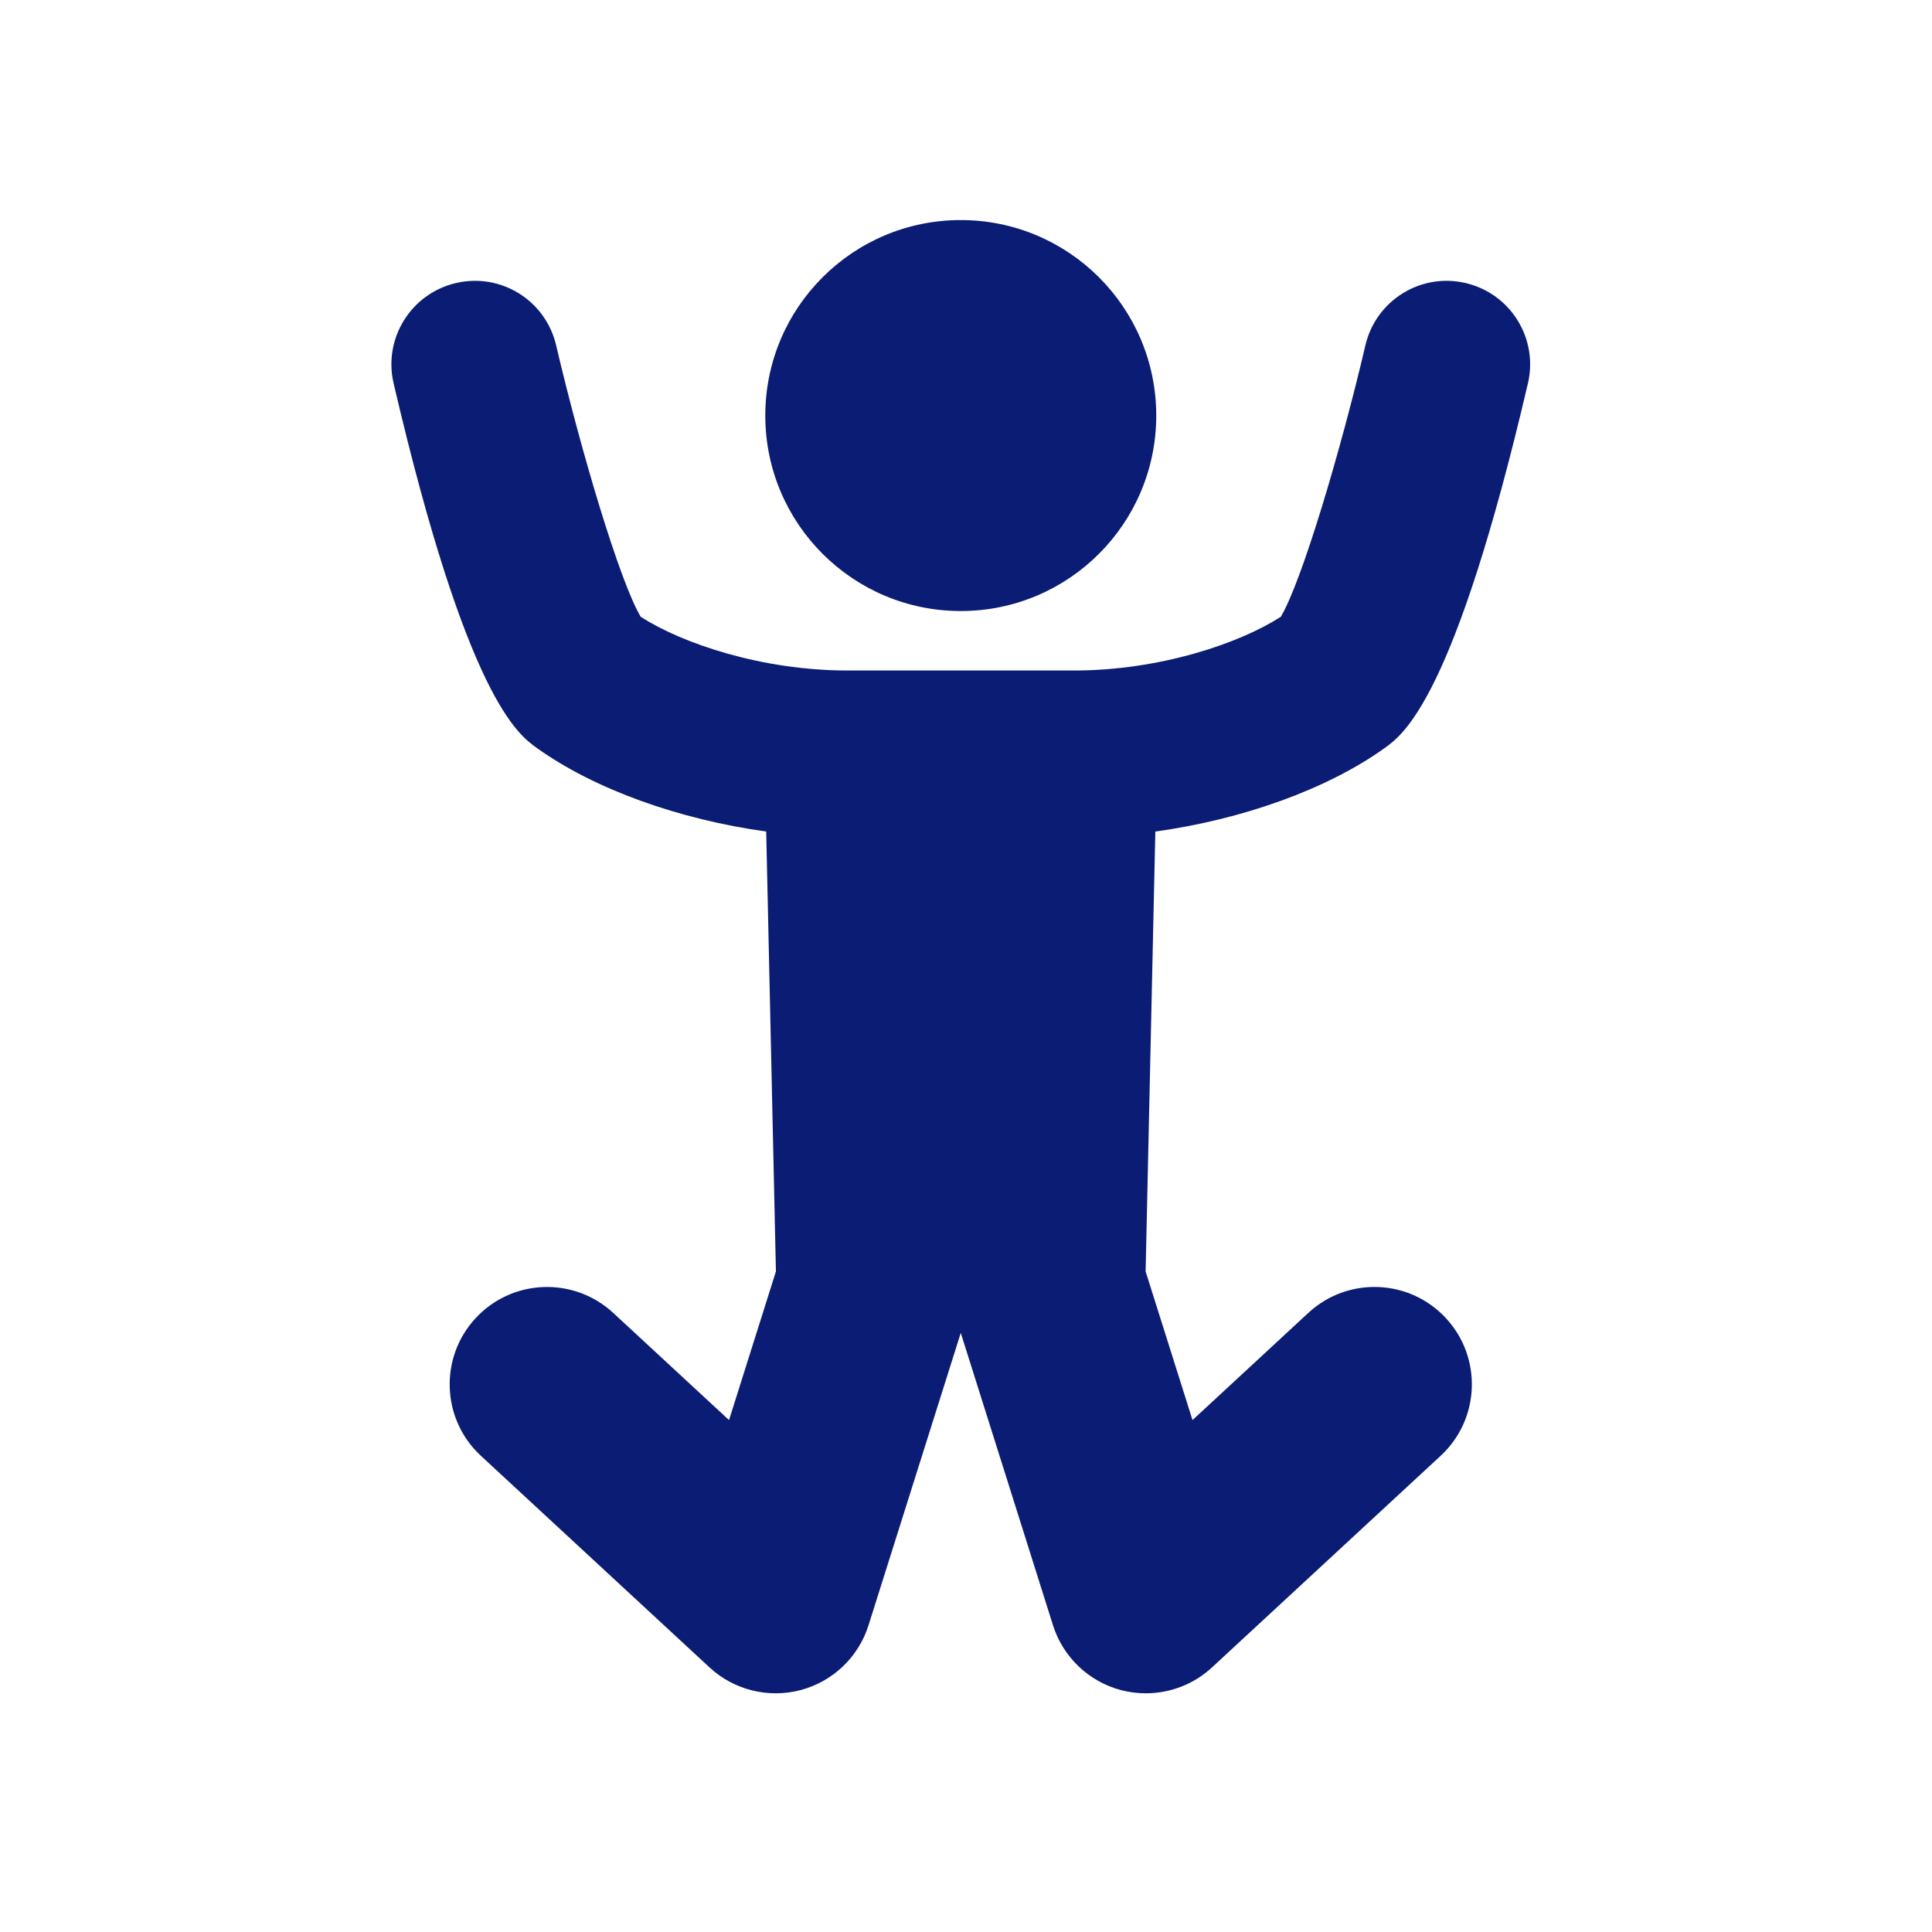
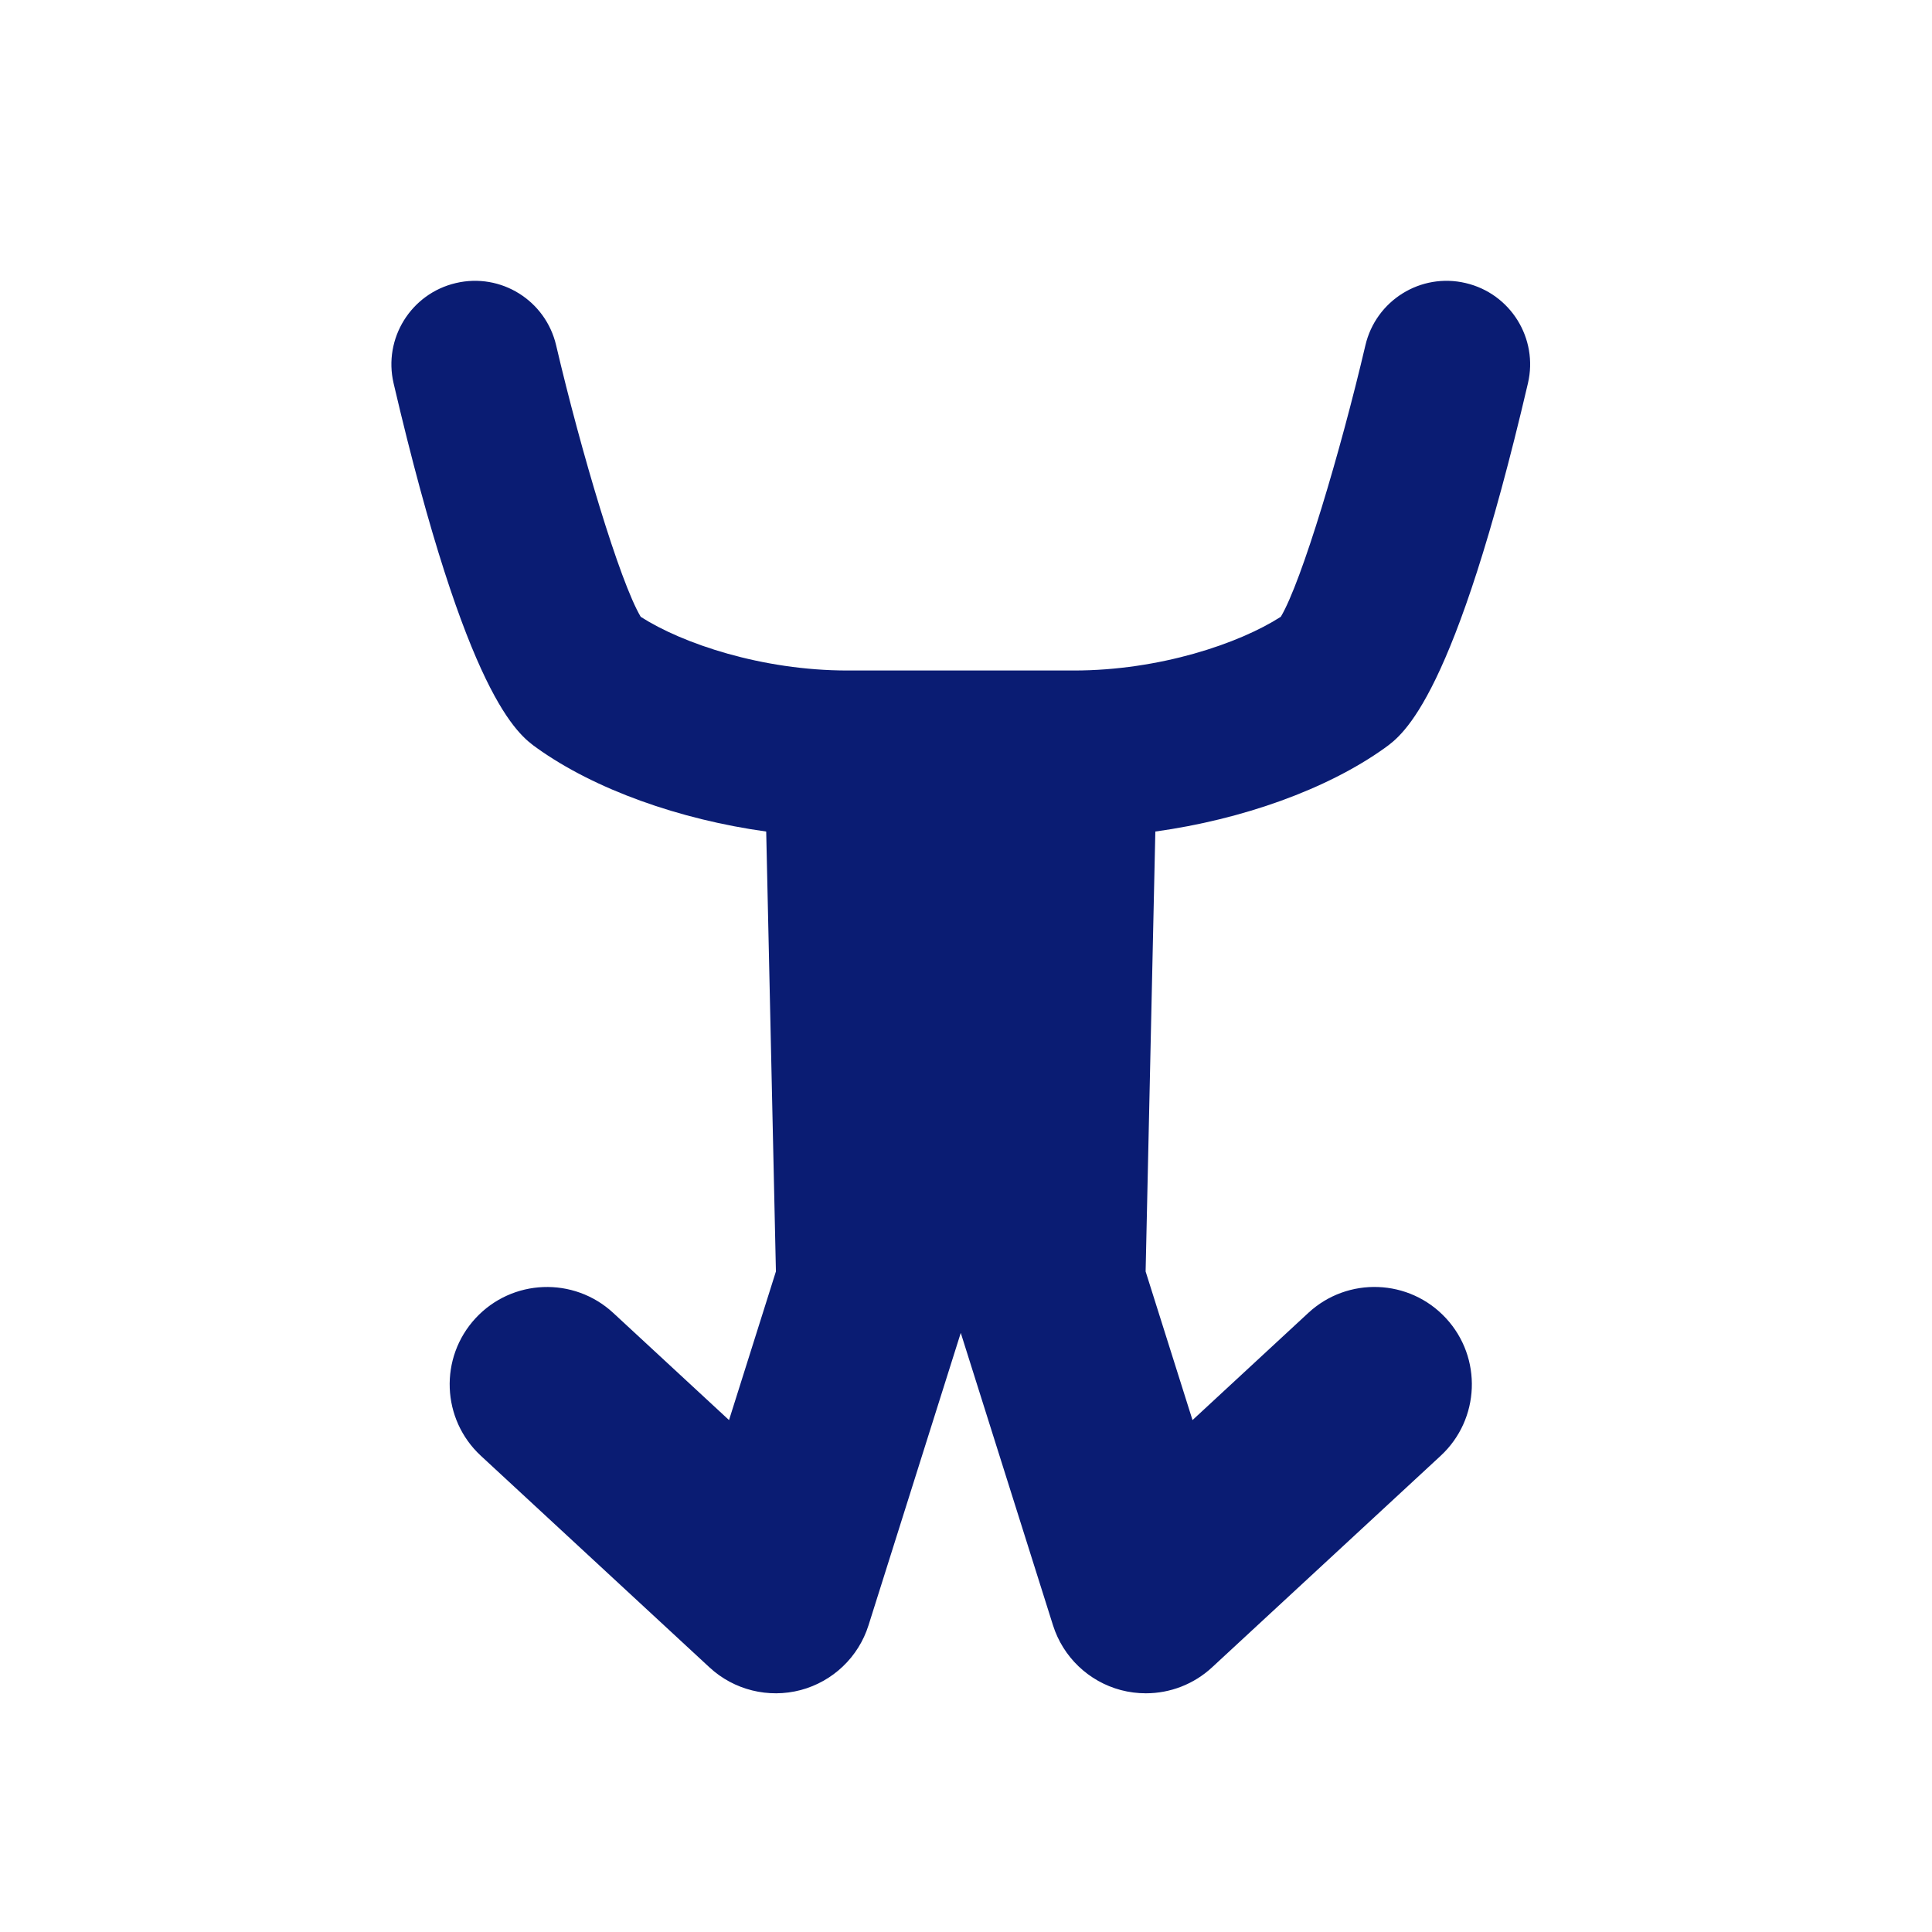
<svg xmlns="http://www.w3.org/2000/svg" version="1.2" preserveAspectRatio="xMidYMid meet" height="500" viewBox="0 0 375 375" zoomAndPan="magnify" width="500">
  <defs>
    <clipPath id="0f05ae2aa2">
      <path d="M 148 42.68 L 225 42.68 L 225 119 L 148 119 Z M 148 42.68" />
    </clipPath>
  </defs>
  <g id="7976be5200">
    <path d="M 268.742 145.211 C 272.449 142.555 282.293 135.523 296.57 74.402 C 298.609 65.691 293.195 56.98 284.48 54.941 C 275.754 52.887 267.055 58.316 265.02 67.039 C 260.199 87.633 252.656 112.93 248.602 119.719 C 240.547 124.895 225.125 130.145 208.434 130.145 L 164.535 130.145 C 147.848 130.145 132.422 124.895 124.367 119.727 C 120.312 112.93 112.77 87.641 107.949 67.039 C 105.914 58.316 97.215 52.887 88.488 54.941 C 79.773 56.98 74.363 65.691 76.398 74.402 C 90.672 135.523 100.516 142.555 104.223 145.199 C 115.445 153.227 131.859 159.062 148.719 161.402 L 150.605 246.789 L 141.504 275.637 L 119.023 254.832 C 111.363 247.746 99.402 248.203 92.312 255.859 C 85.219 263.523 85.684 275.488 93.344 282.574 L 137.715 323.641 C 142.469 328.043 149.152 329.688 155.402 328.043 C 161.66 326.383 166.637 321.637 168.582 315.457 L 186.484 258.715 L 204.383 315.457 C 206.332 321.629 211.305 326.383 217.562 328.043 C 219.164 328.465 220.793 328.668 222.41 328.668 C 227.109 328.668 231.711 326.918 235.25 323.641 L 279.625 282.574 C 287.285 275.488 287.75 263.523 280.656 255.859 C 273.566 248.195 261.602 247.738 253.945 254.832 L 231.465 275.637 L 222.363 246.789 L 224.25 161.402 C 241.109 159.066 257.523 153.23 268.742 145.211 Z M 268.742 145.211" style="stroke:none;fill-rule:nonzero;fill:#0a1c73;fill-opacity:1;" />
    <g clip-path="url(#0f05ae2aa2)" clip-rule="nonzero">
-       <path d="M 186.484 118.602 C 207.441 118.602 224.426 101.613 224.426 80.66 C 224.426 59.703 207.441 42.715 186.484 42.715 C 165.527 42.715 148.543 59.703 148.543 80.66 C 148.543 101.613 165.527 118.602 186.484 118.602 Z M 186.484 118.602" style="stroke:none;fill-rule:nonzero;fill:#0a1c73;fill-opacity:1;" />
-     </g>
+       </g>
  </g>
</svg>